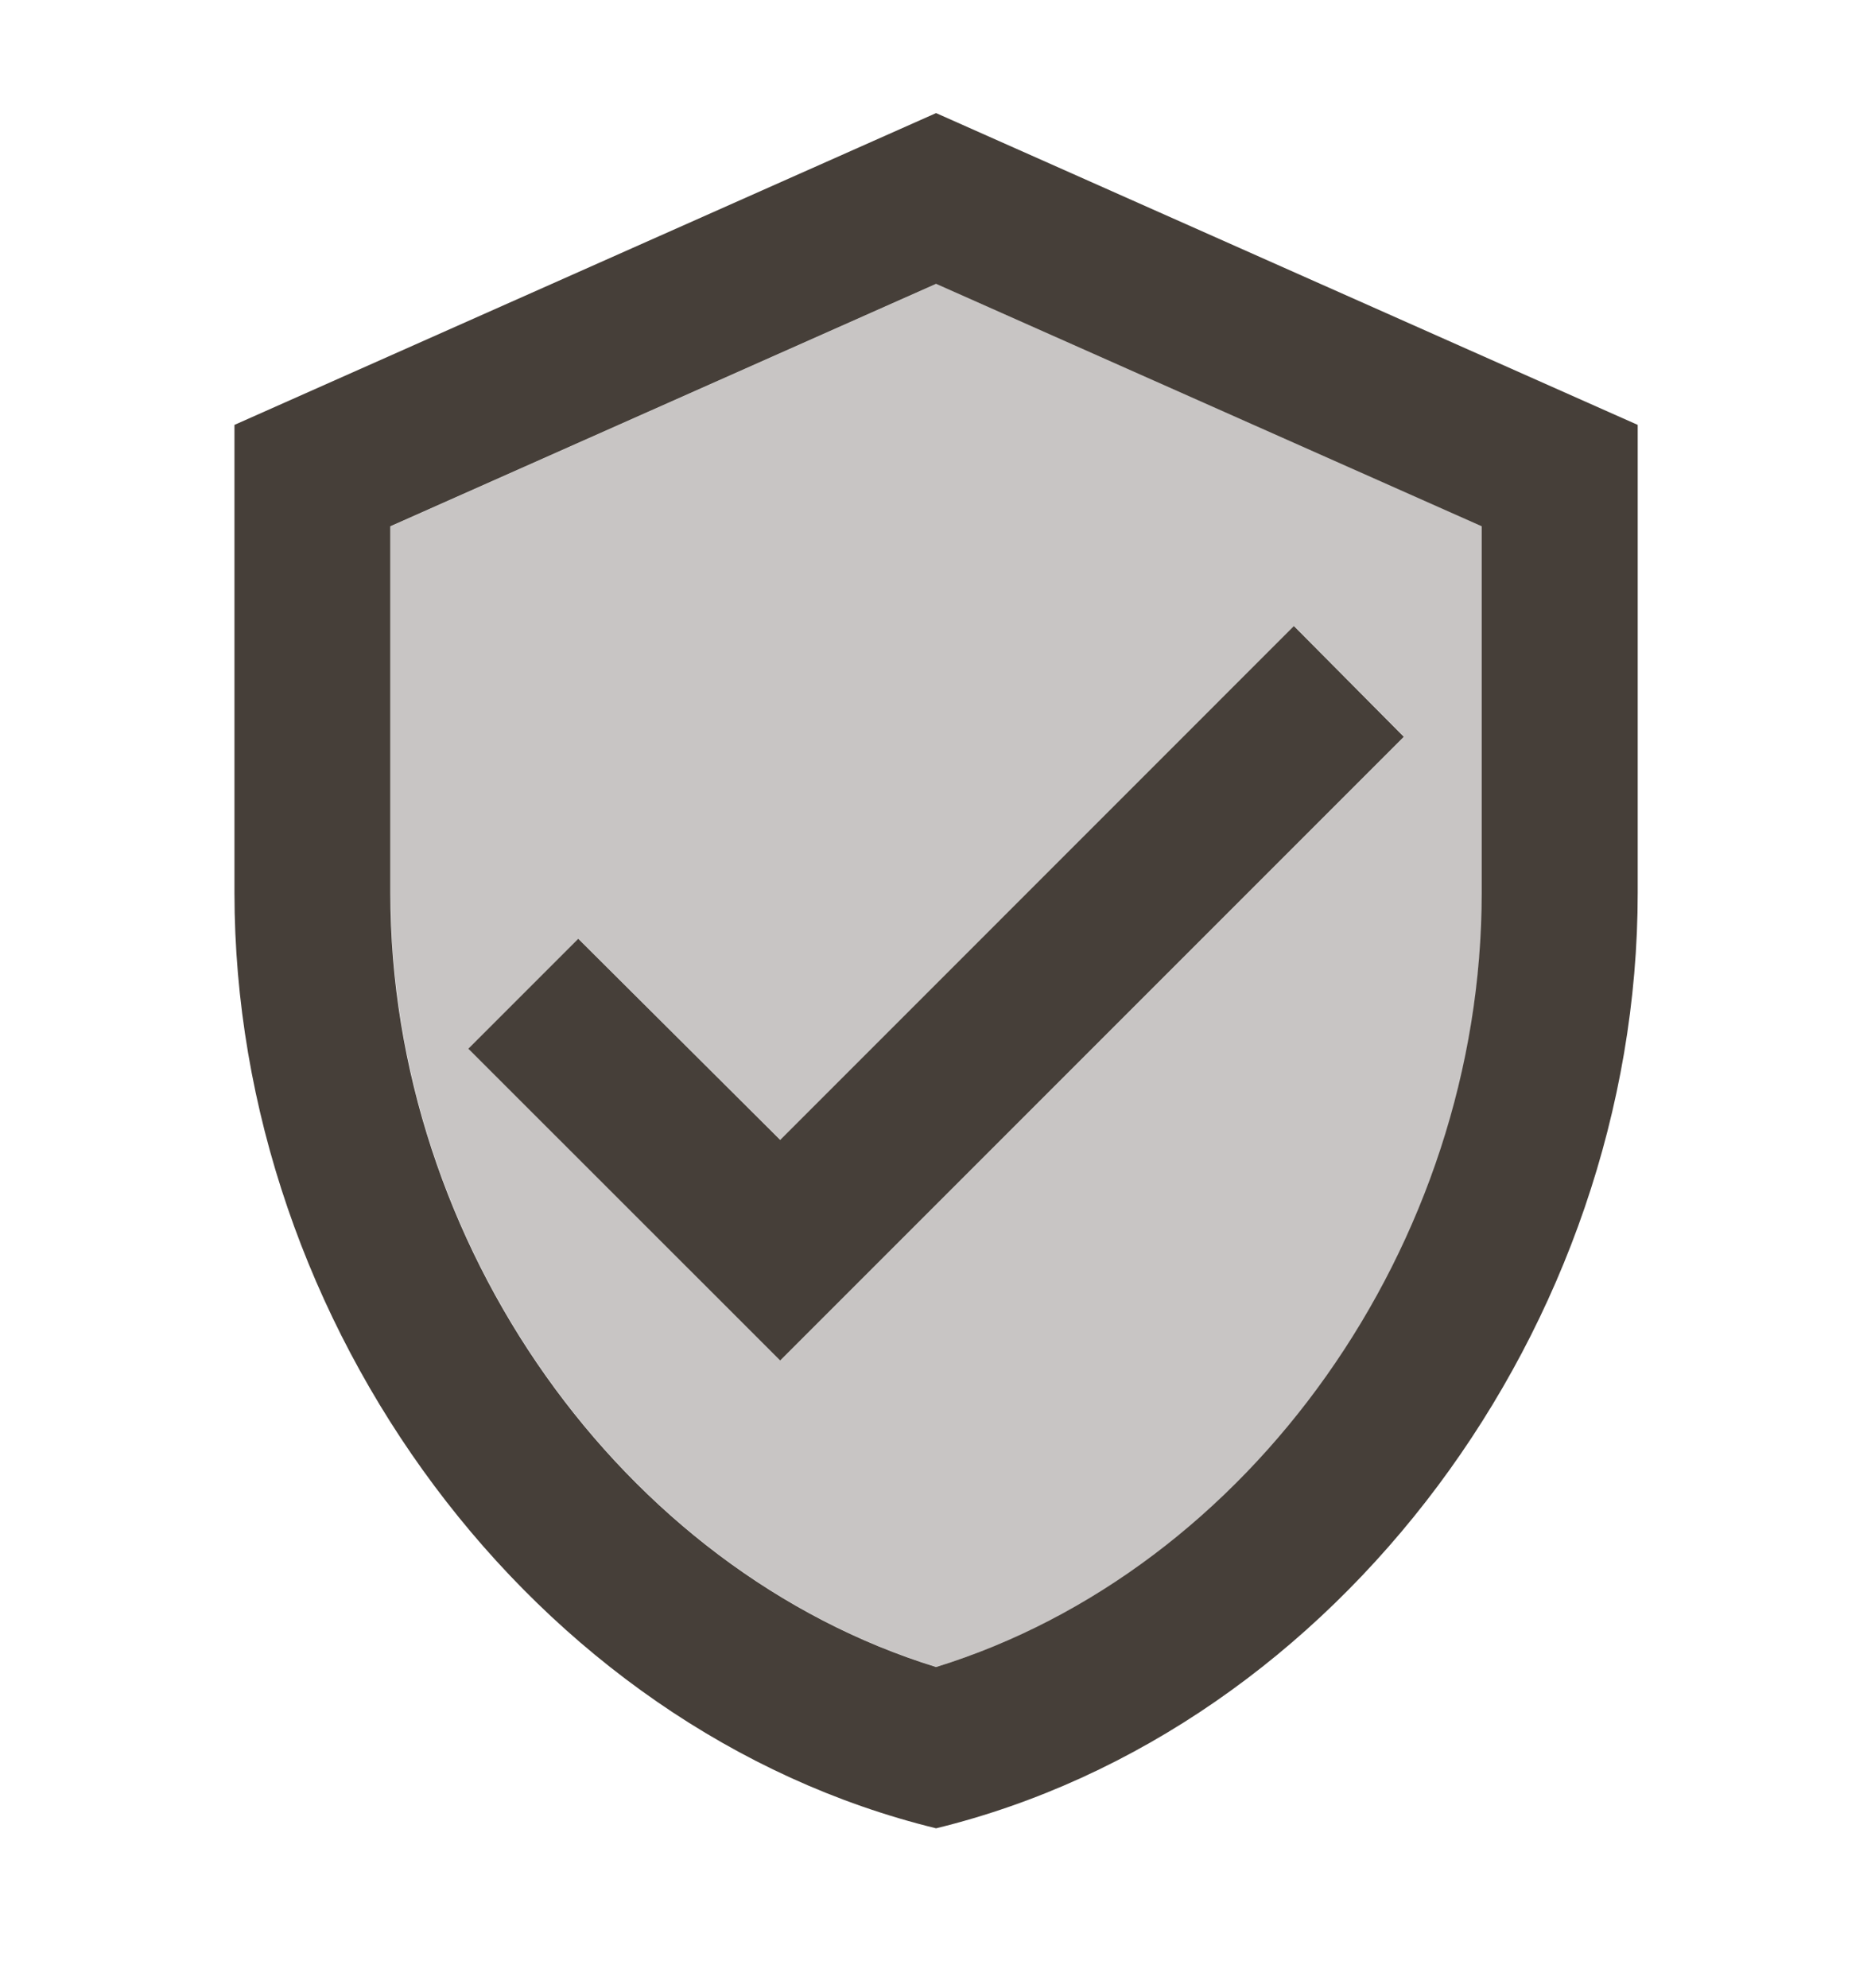
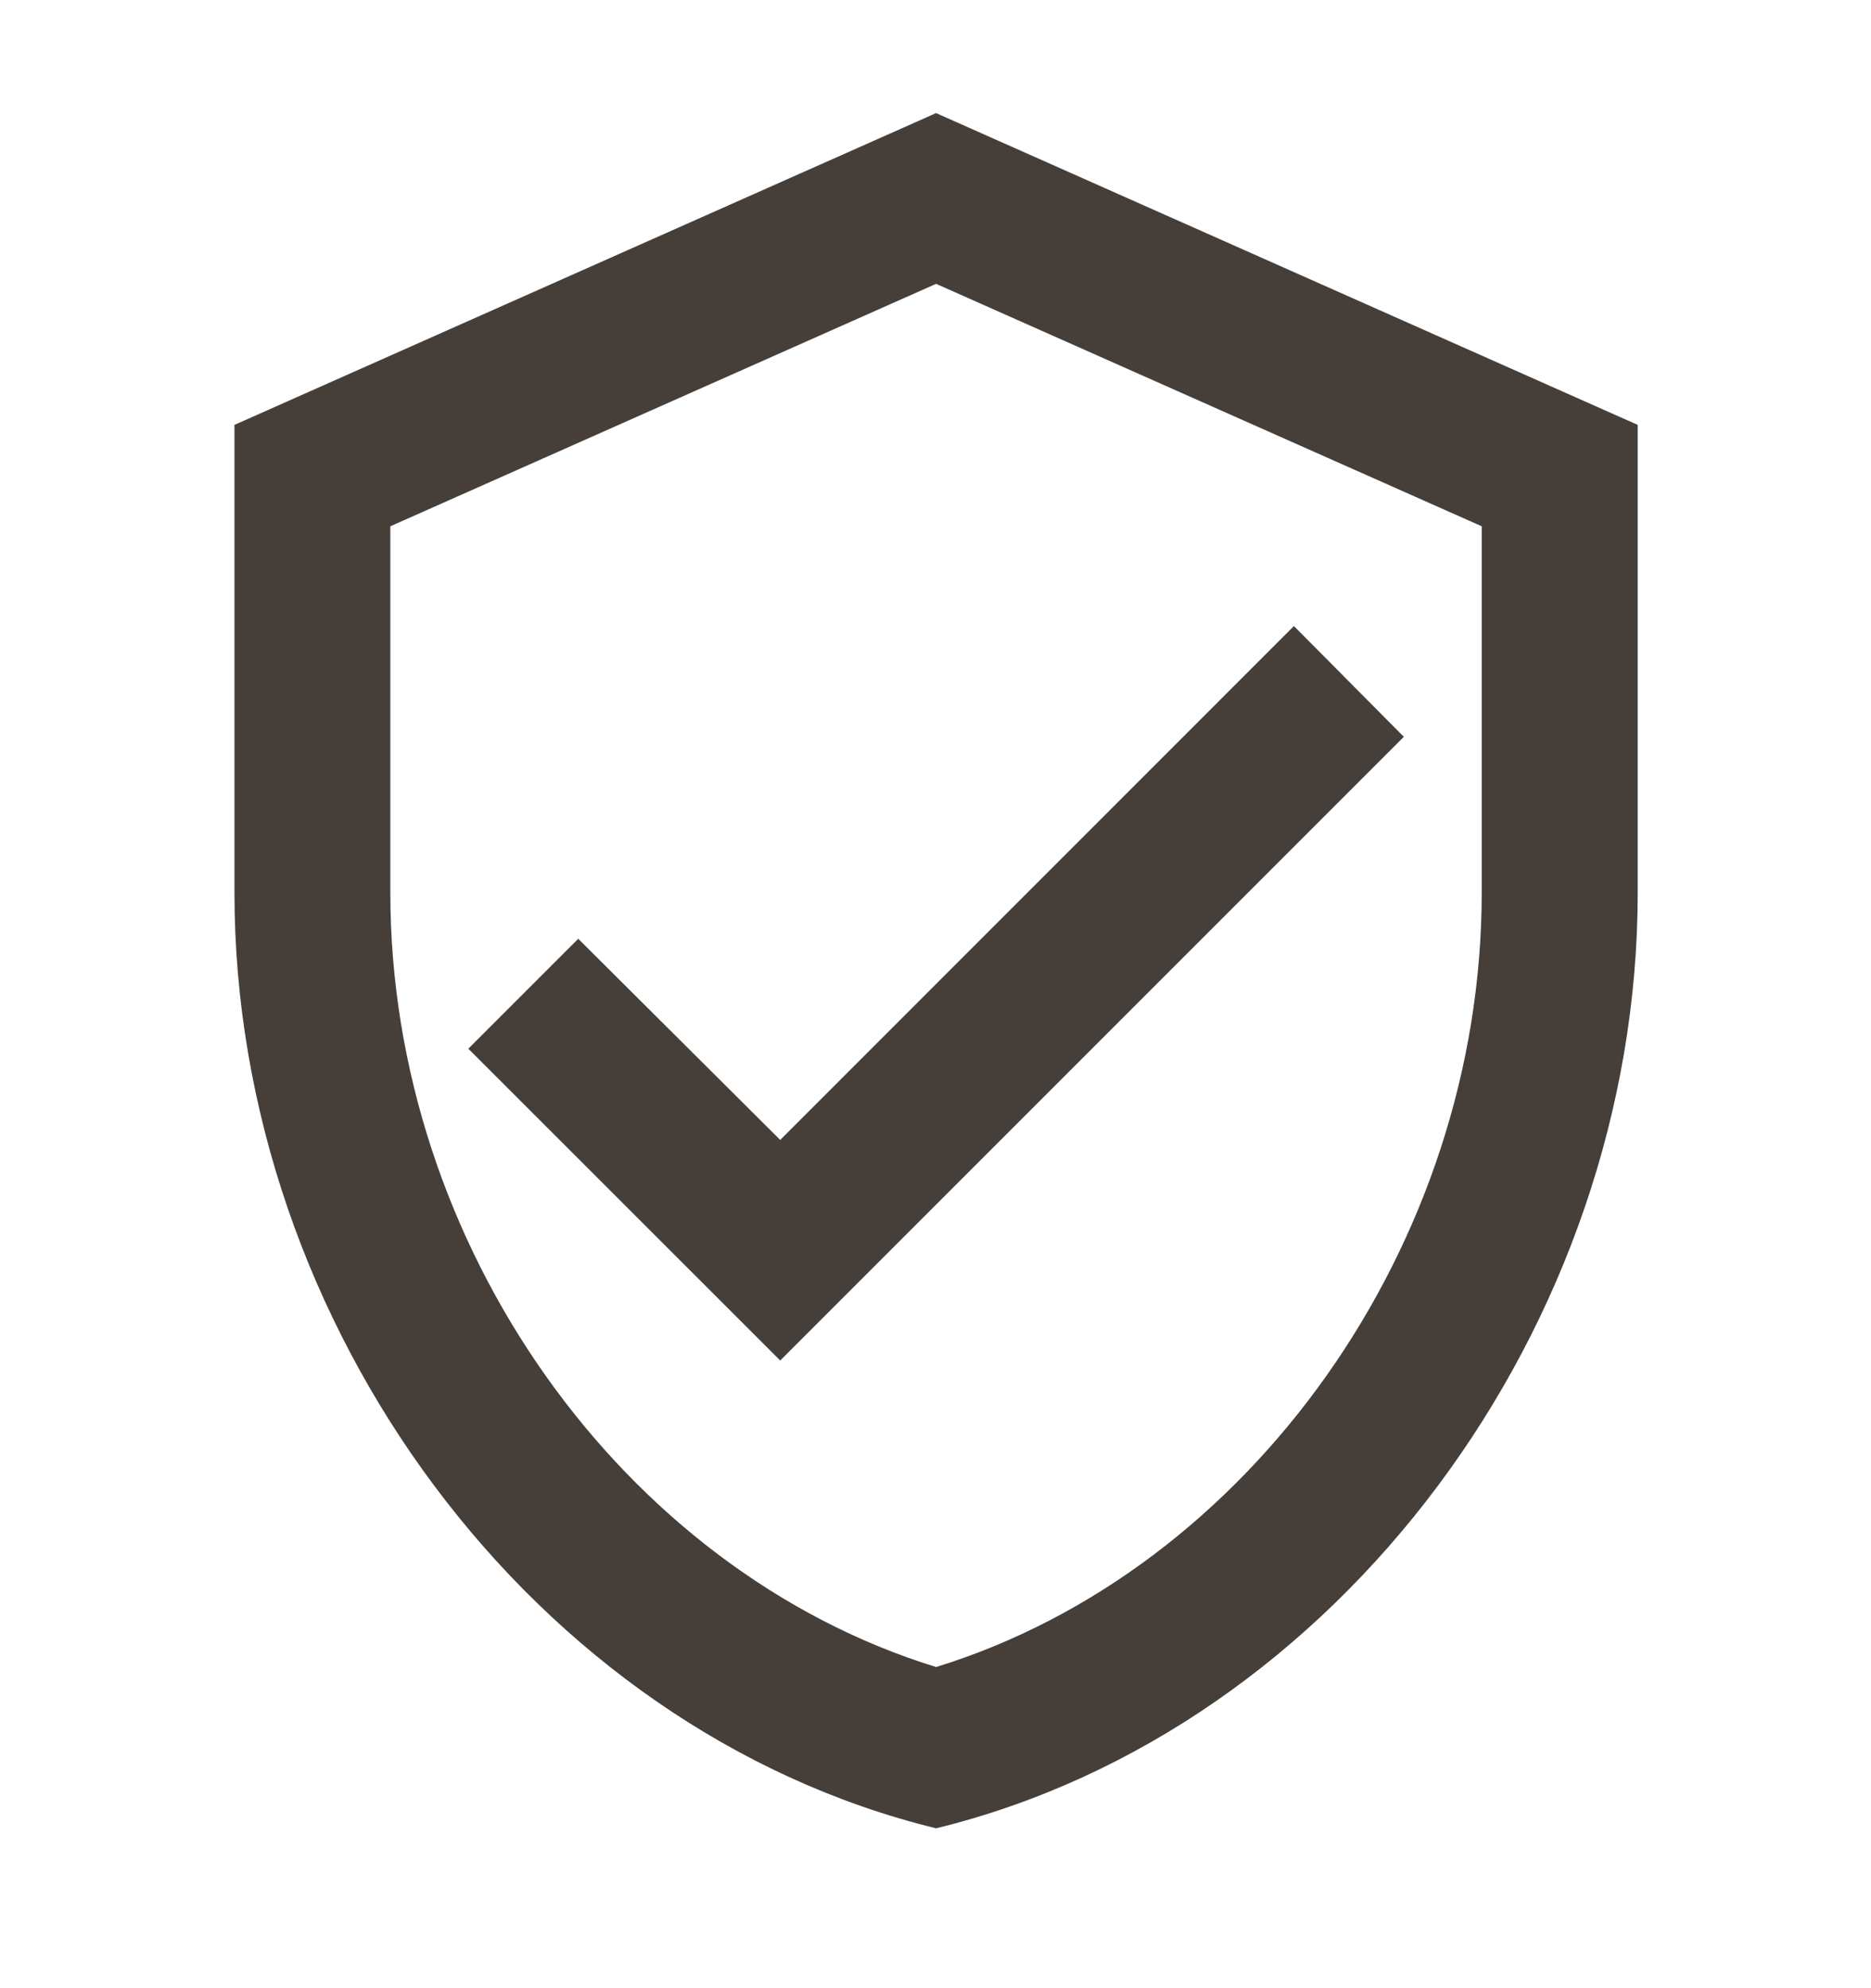
<svg xmlns="http://www.w3.org/2000/svg" width="16" height="17" viewBox="0 0 16 17" fill="none">
  <path d="M8.005 0.967L2.005 3.633V7.633C2.005 11.334 4.565 14.793 8.005 15.633C11.445 14.793 14.005 11.334 14.005 7.633V3.633L8.005 0.967ZM12.671 7.633C12.671 10.647 10.685 13.427 8.005 14.254C5.325 13.427 3.338 10.647 3.338 7.633V4.5L8.005 2.427L12.671 4.5V7.633ZM4.945 8.027L4.005 8.967L6.672 11.633L12.005 6.3L11.065 5.353L6.672 9.747L4.945 8.027Z" fill="#463F39" />
-   <path opacity="0.3" d="M3.341 4.5V7.633C3.341 10.646 5.327 13.427 8.007 14.253C10.688 13.433 12.674 10.646 12.674 7.633V4.5L8.007 2.427L3.341 4.5ZM12.008 6.3L6.674 11.633L4.007 8.967L4.947 8.027L6.674 9.747L11.068 5.353L12.008 6.3Z" fill="#463F39" />
</svg>